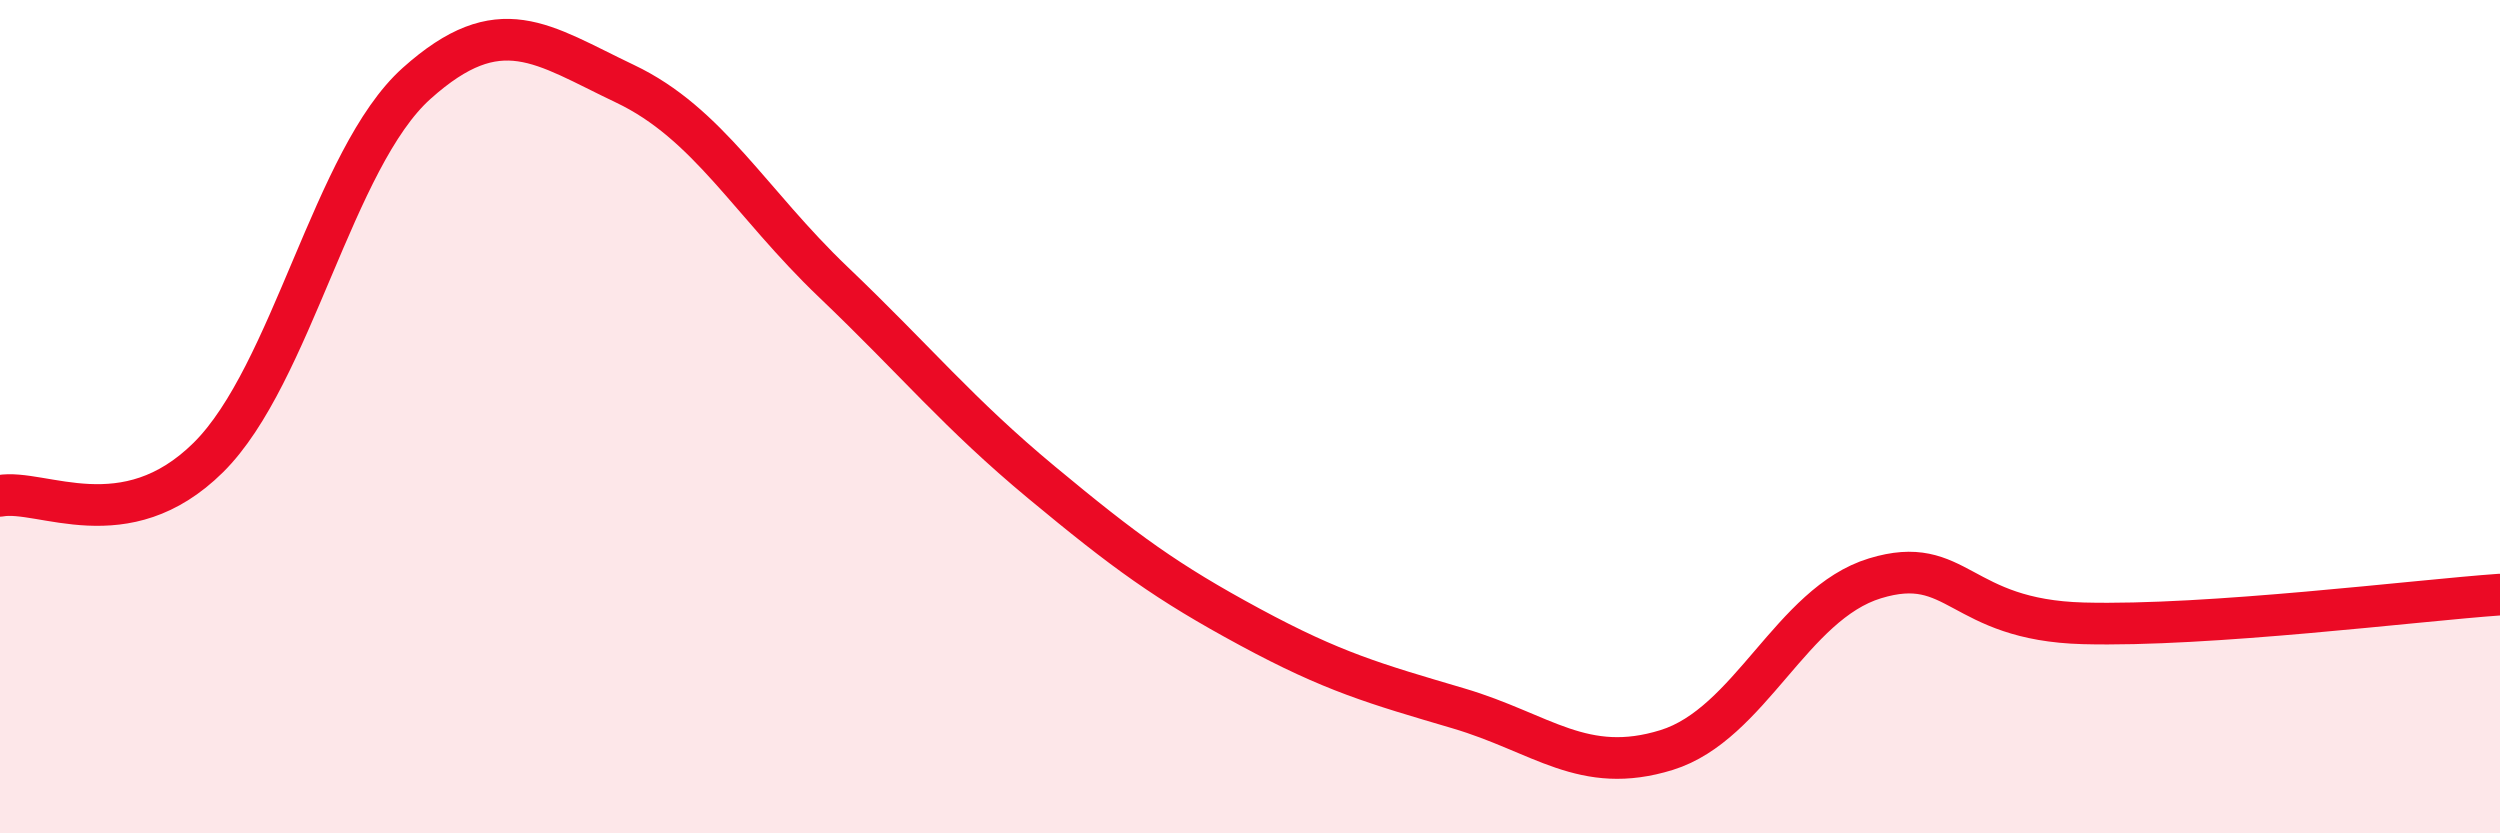
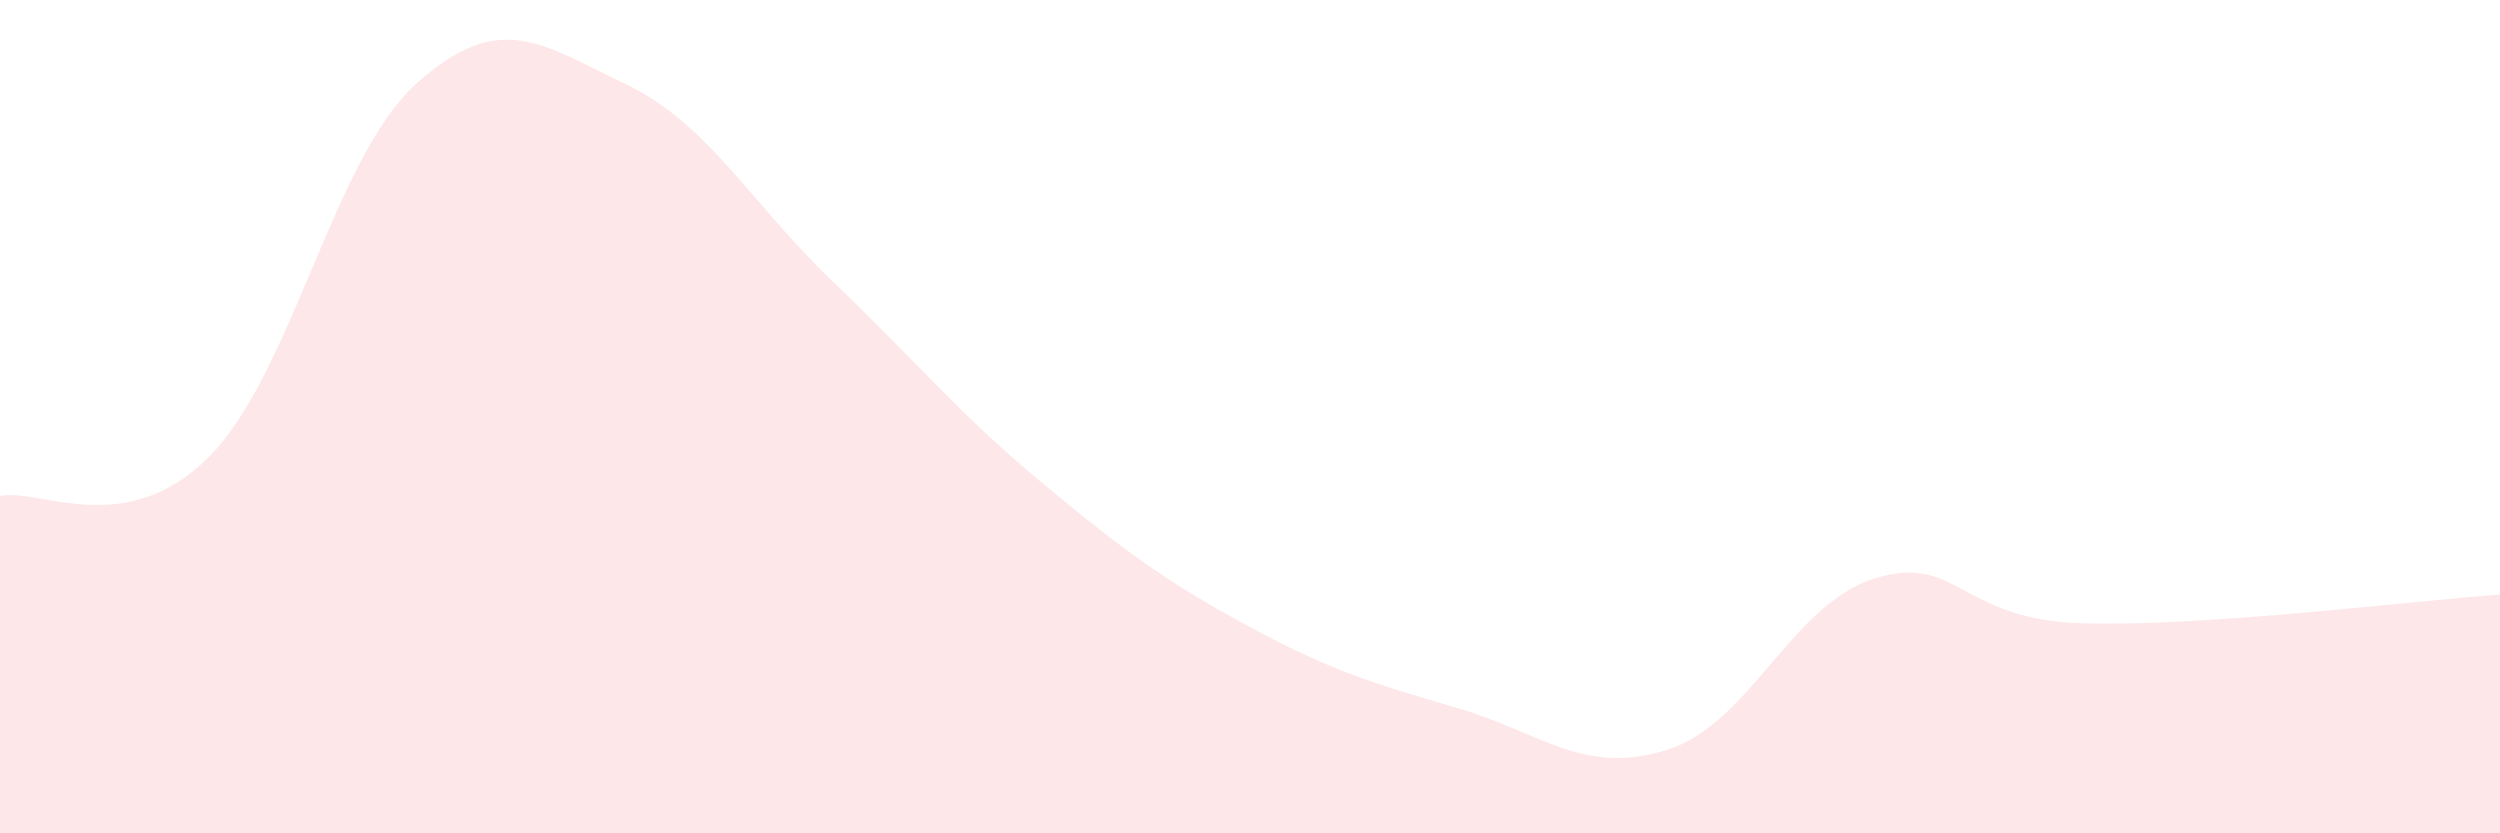
<svg xmlns="http://www.w3.org/2000/svg" width="60" height="20" viewBox="0 0 60 20">
  <path d="M 0,11.9 C 1,11.72 3,12.96 5,10.98 C 7,9 8,3.79 10,2 C 12,0.21 13,1.06 15,2.01 C 17,2.96 18,4.86 20,6.77 C 22,8.68 23,9.92 25,11.58 C 27,13.24 28,13.97 30,15.05 C 32,16.13 33,16.41 35,17 C 37,17.59 38,18.62 40,18 C 42,17.38 43,14.49 45,13.88 C 47,13.27 47,14.88 50,14.96 C 53,15.04 58,14.41 60,14.27L60 20L0 20Z" fill="#EB0A25" opacity="0.1" stroke-linecap="round" stroke-linejoin="round" />
-   <path d="M 0,11.9 C 1,11.72 3,12.96 5,10.98 C 7,9 8,3.79 10,2 C 12,0.21 13,1.06 15,2.01 C 17,2.96 18,4.86 20,6.77 C 22,8.68 23,9.92 25,11.58 C 27,13.24 28,13.97 30,15.05 C 32,16.13 33,16.41 35,17 C 37,17.59 38,18.62 40,18 C 42,17.38 43,14.49 45,13.88 C 47,13.27 47,14.88 50,14.96 C 53,15.04 58,14.41 60,14.27" stroke="#EB0A25" stroke-width="1" fill="none" stroke-linecap="round" stroke-linejoin="round" />
</svg>